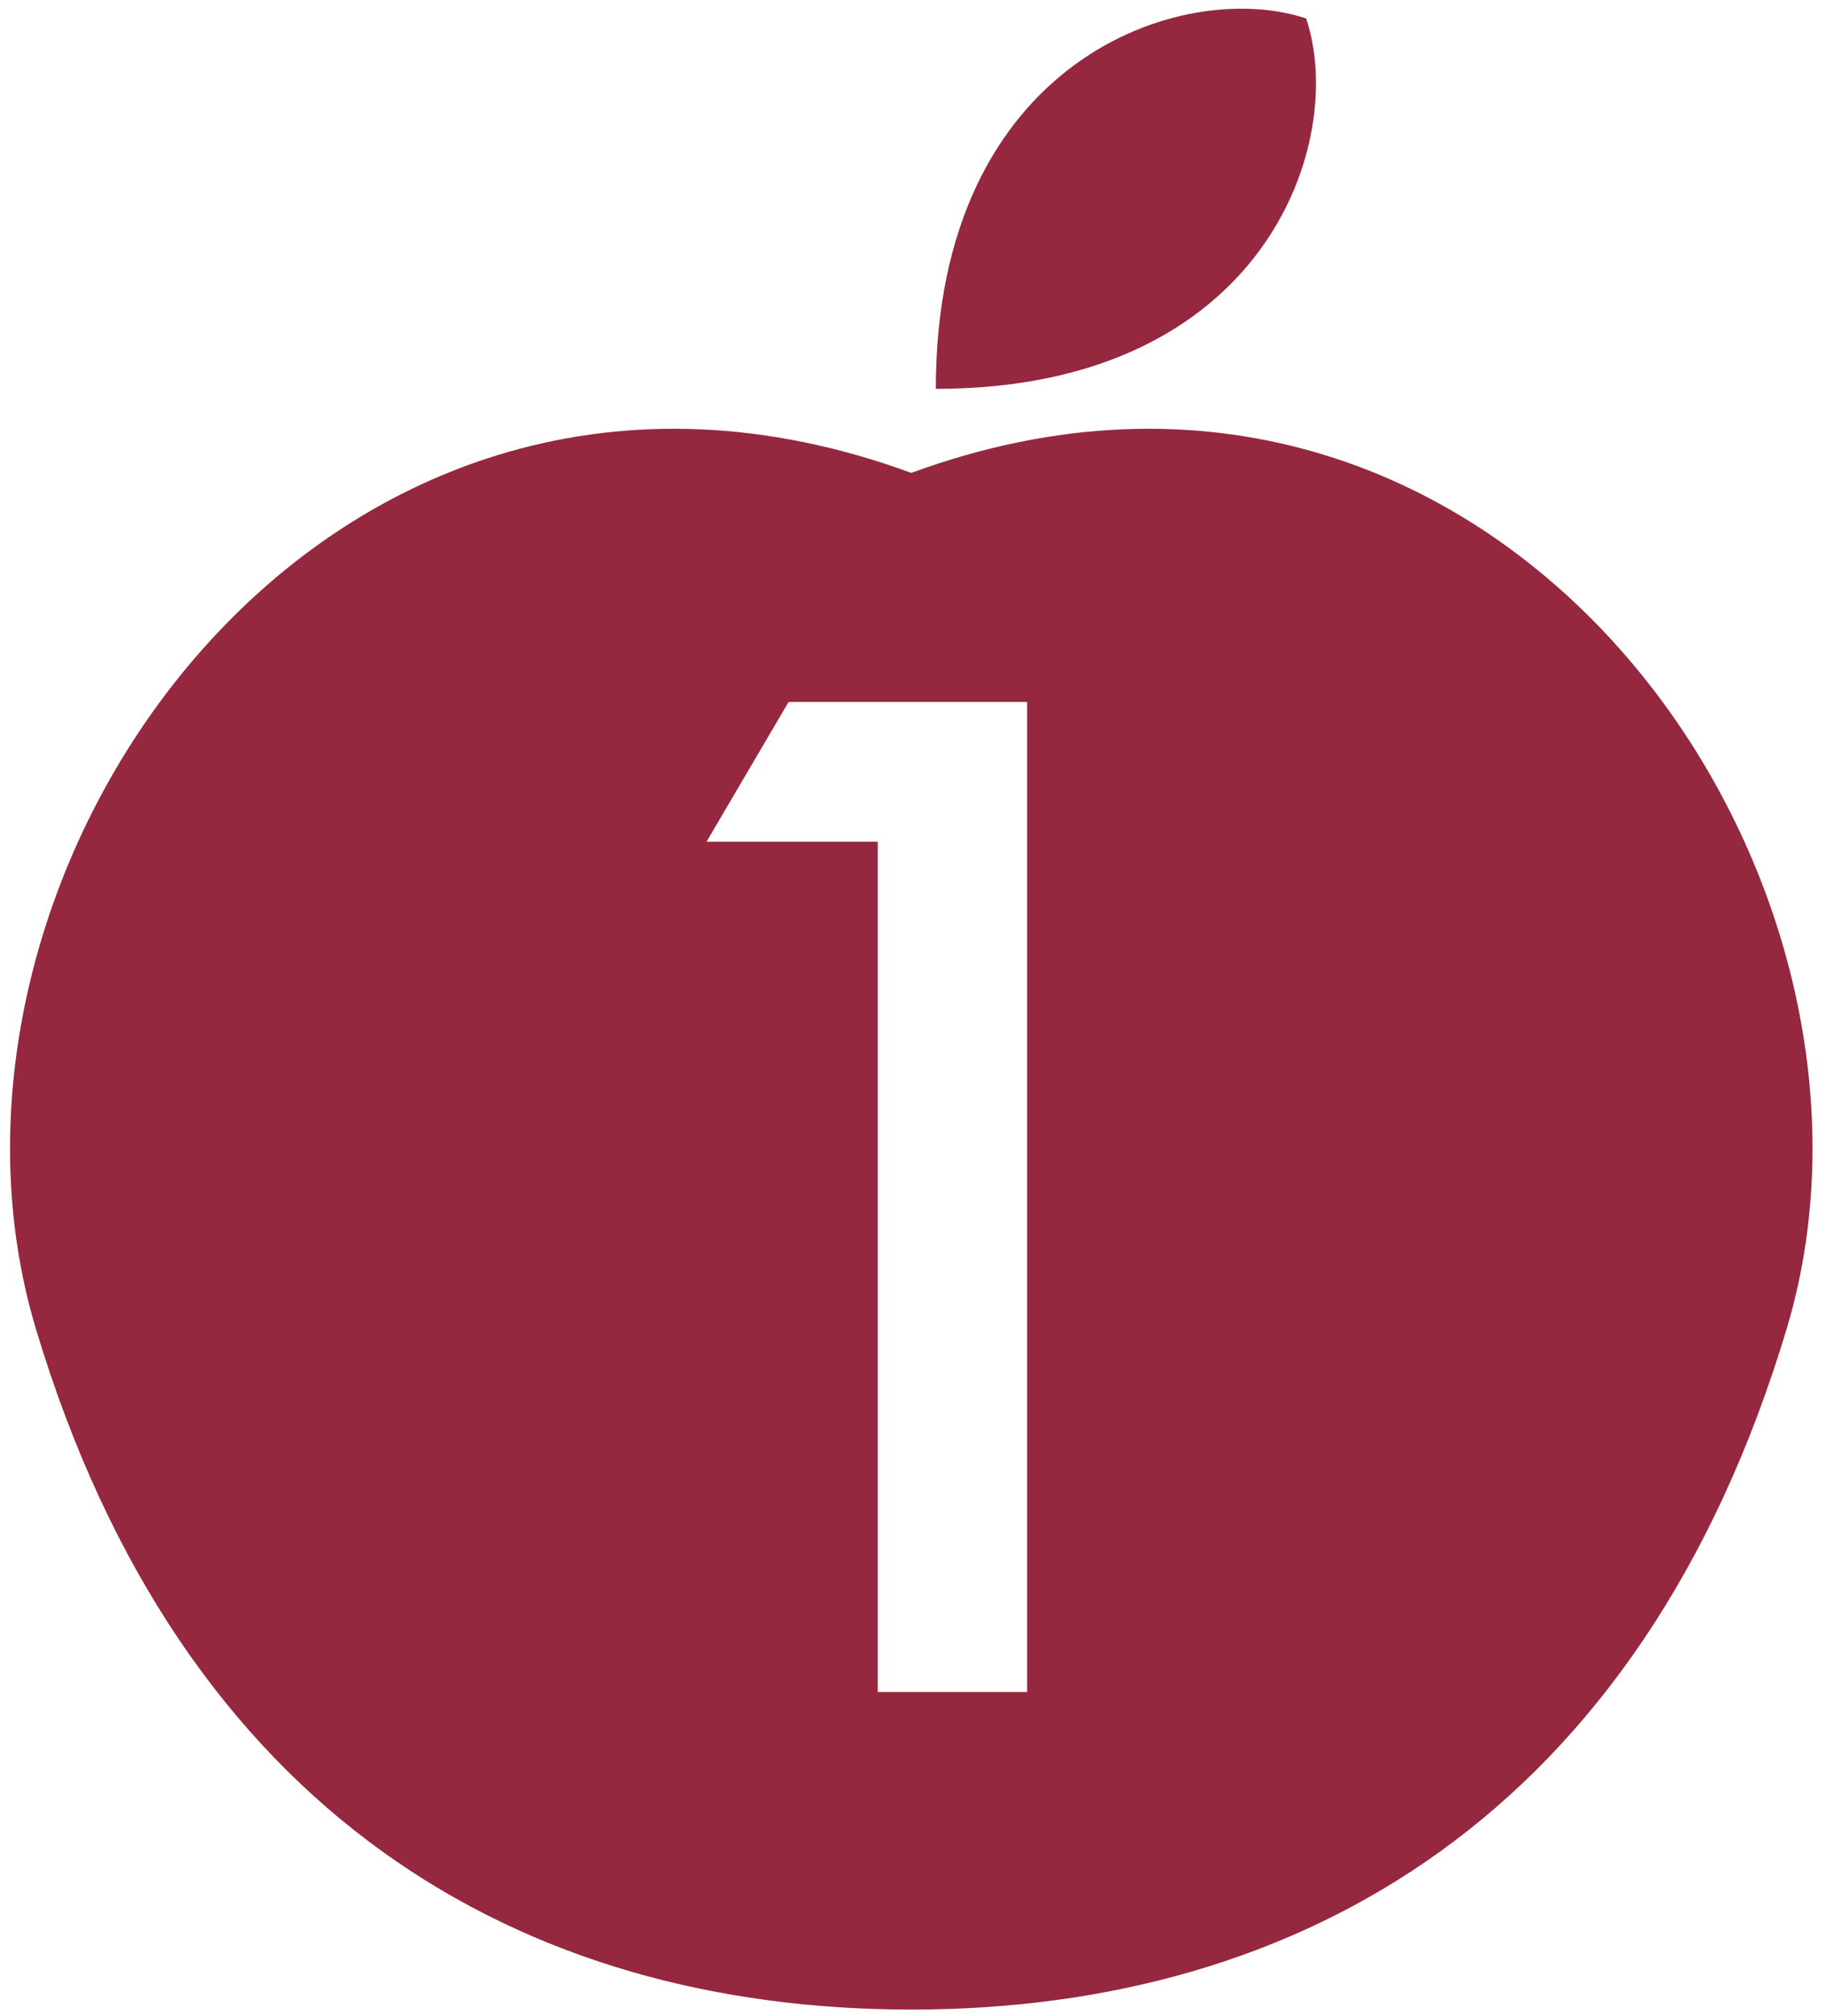
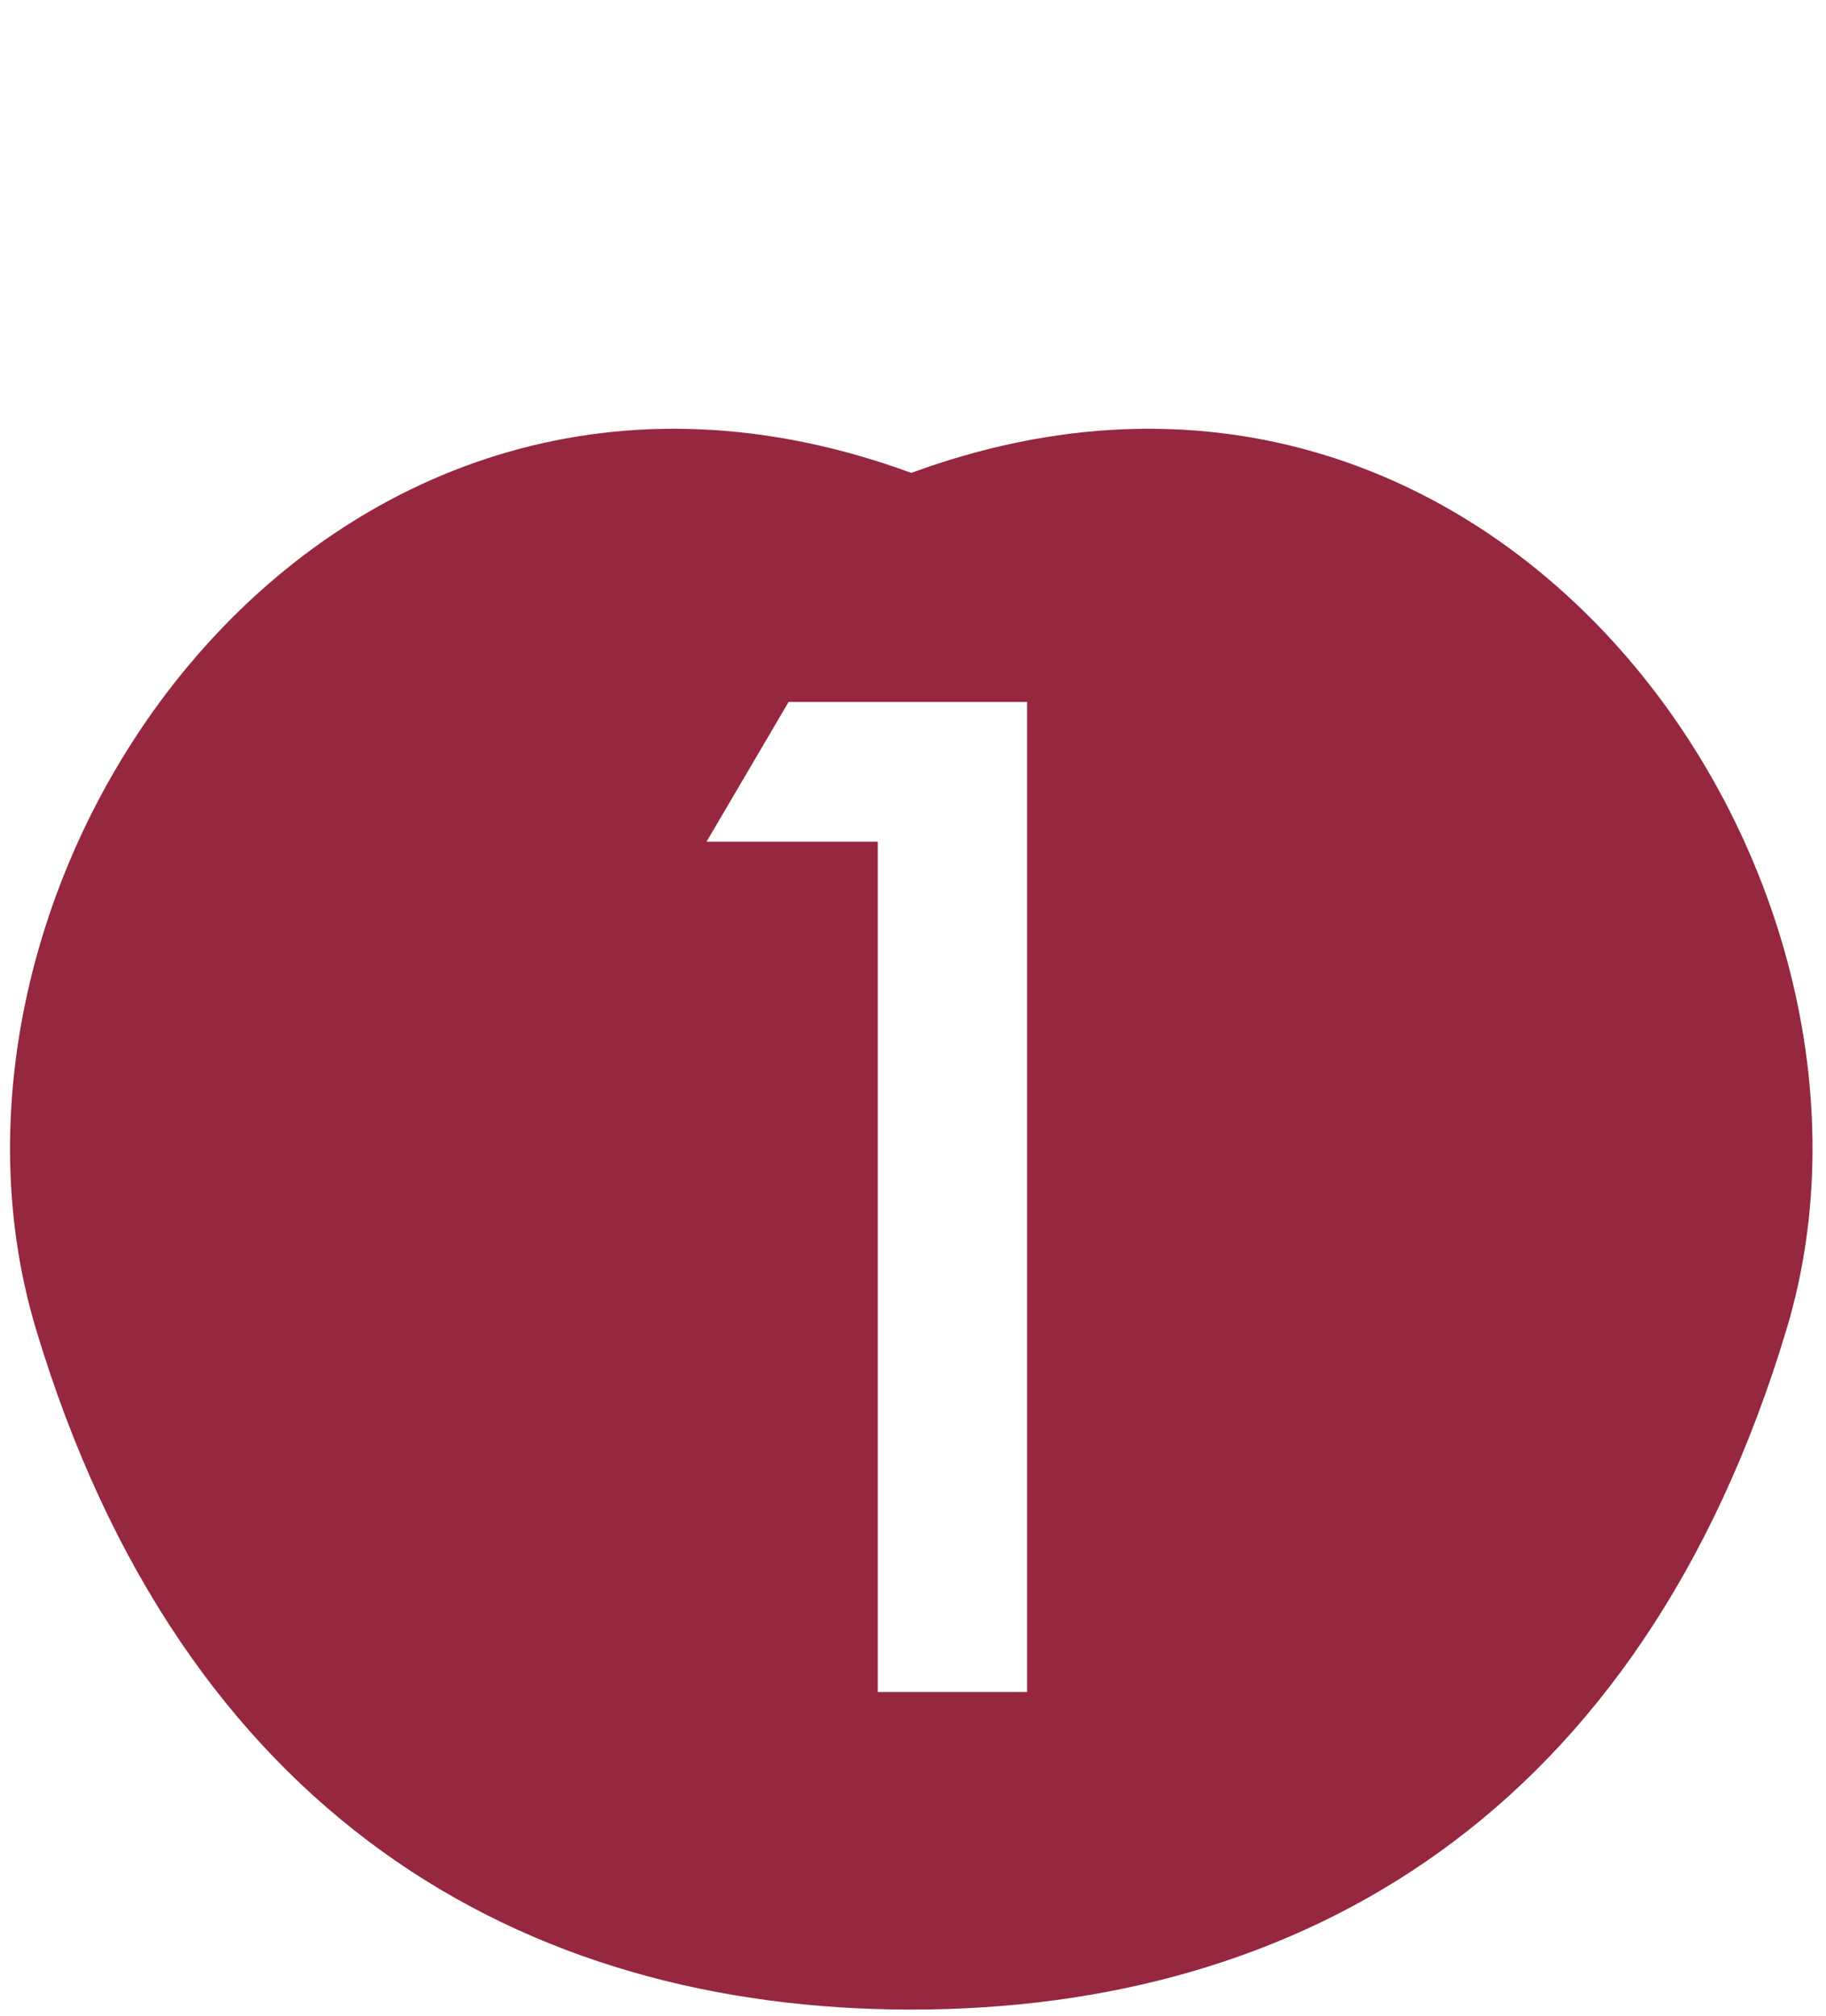
<svg xmlns="http://www.w3.org/2000/svg" id="_レイヤー_1" data-name="レイヤー_1" version="1.1" viewBox="0 0 438.89 484.61">
  <defs>
    <style>
      .st0 {
        fill: #95273f;
      }
    </style>
  </defs>
  <path class="st0" d="M219.03,113.66C78.75,62.15-24.43,209.19,8.61,319.33c35.07,116.9,116.9,163.66,210.42,163.66s175.35-46.76,210.42-163.66c33.04-110.13-70.14-257.18-210.42-205.67ZM246.88,406.66h-35.91v-204.36h-41.15l19.73-33.6h57.33v237.95Z" />
-   <path class="st0" d="M313.95,4.44c-29.67-9.89-89.02,9.89-89.02,89.02,79.13,0,98.92-59.35,89.02-89.02Z" />
</svg>